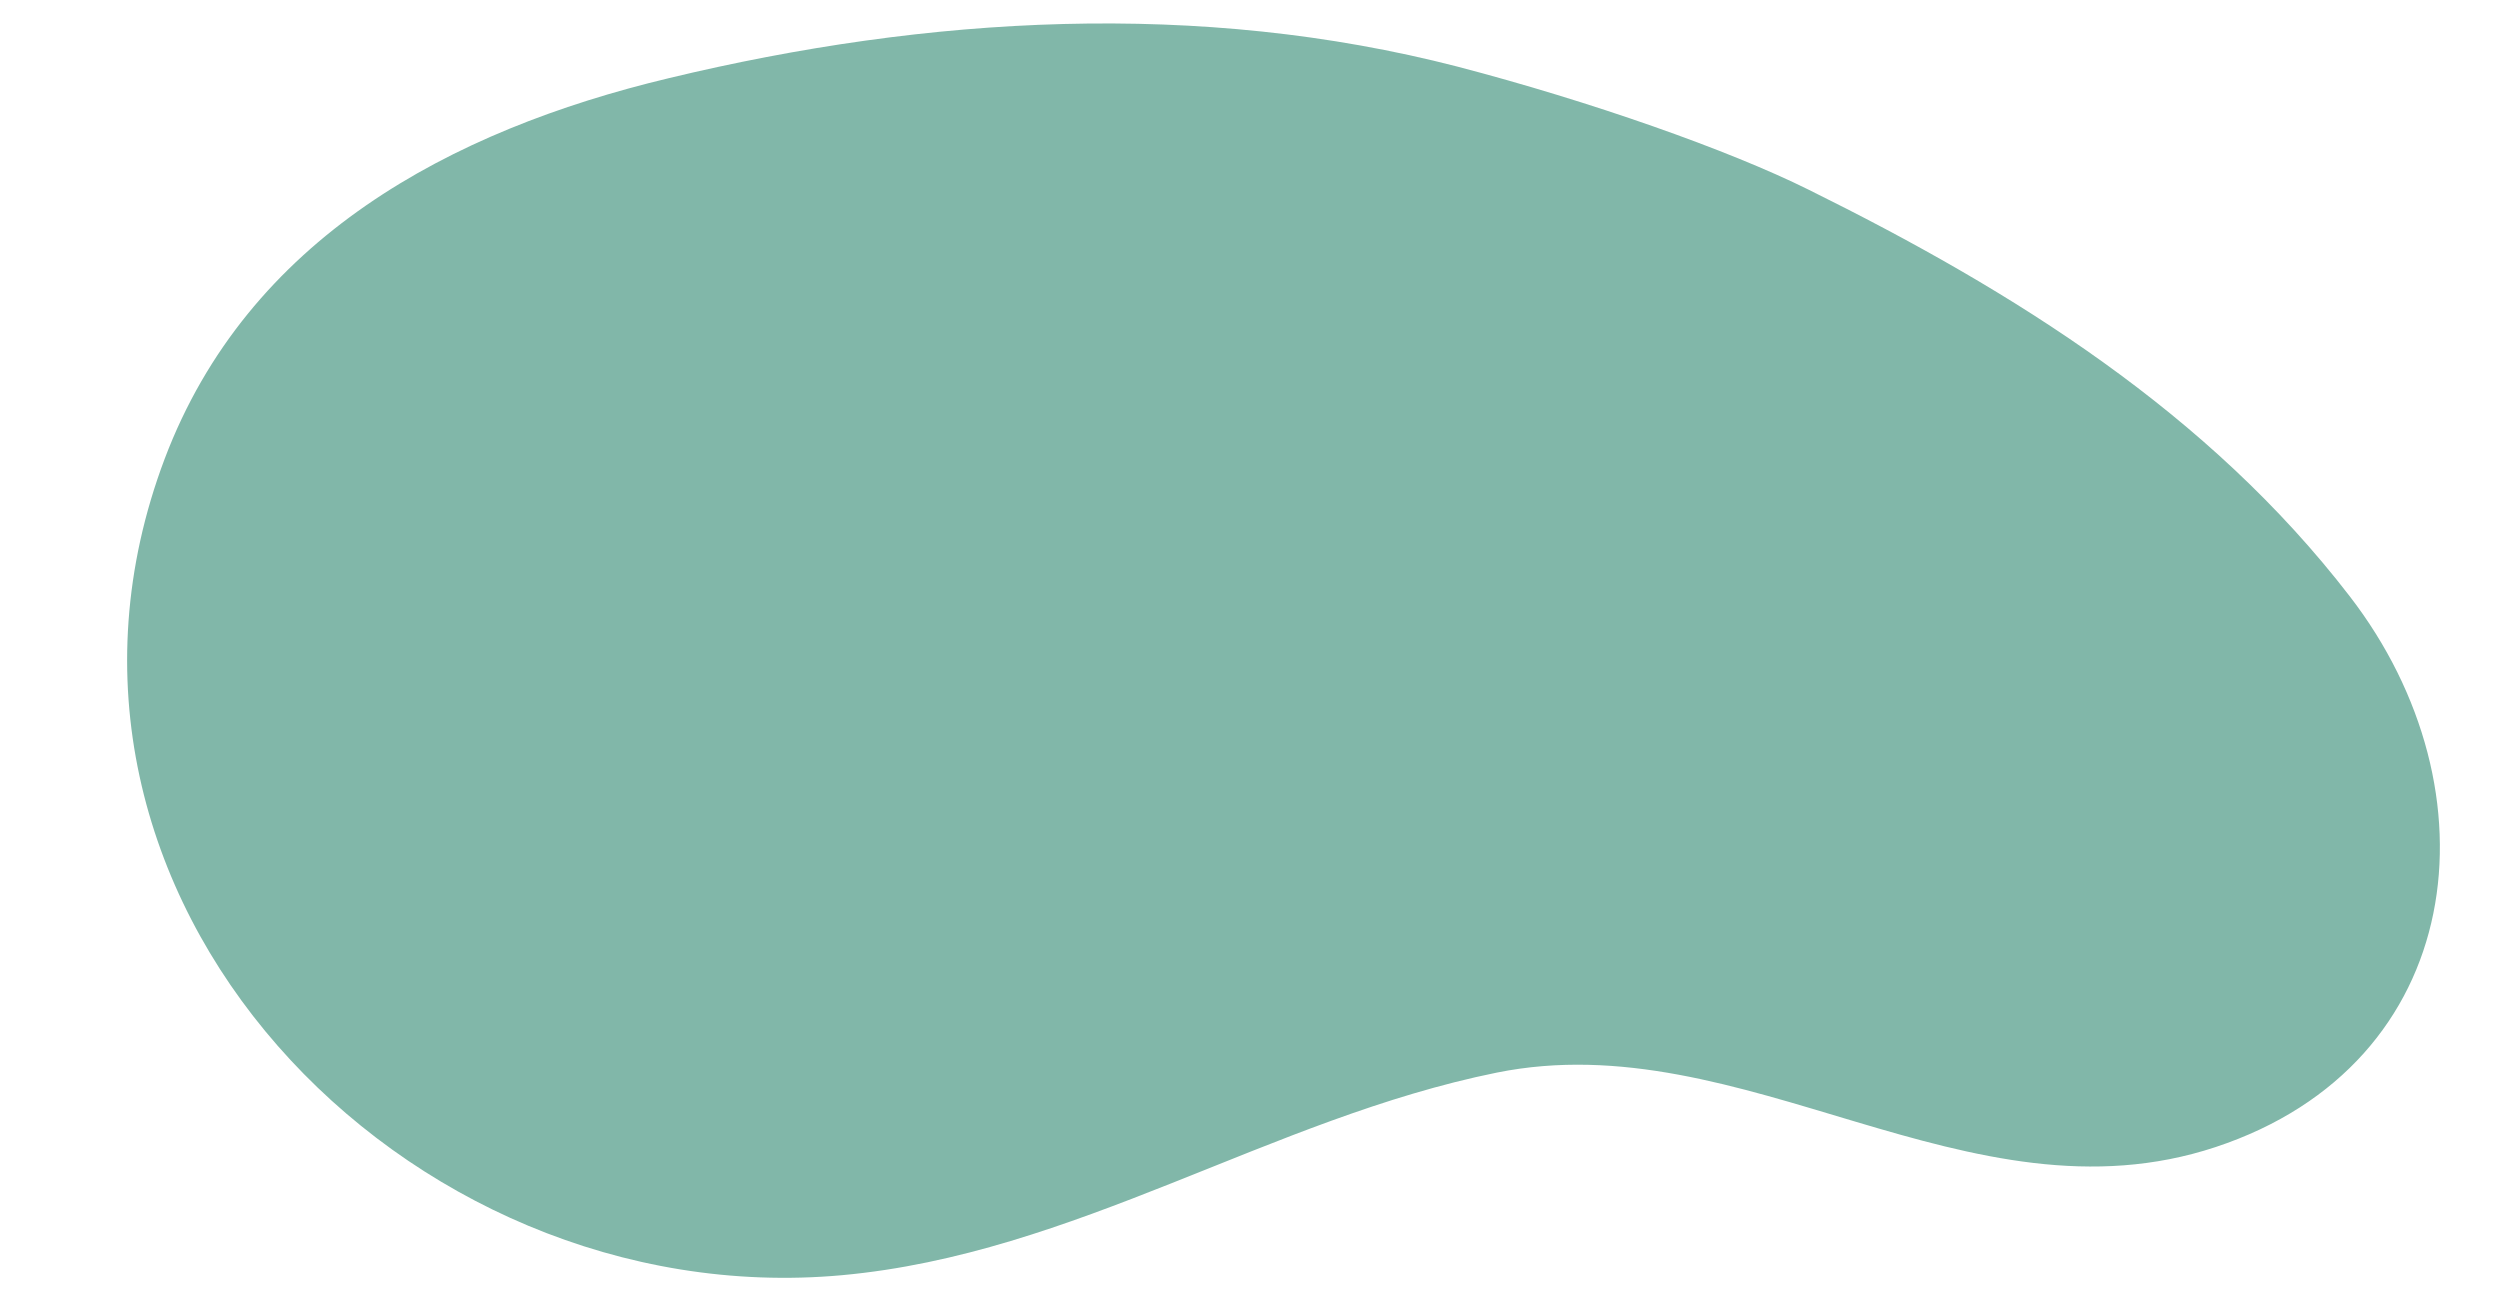
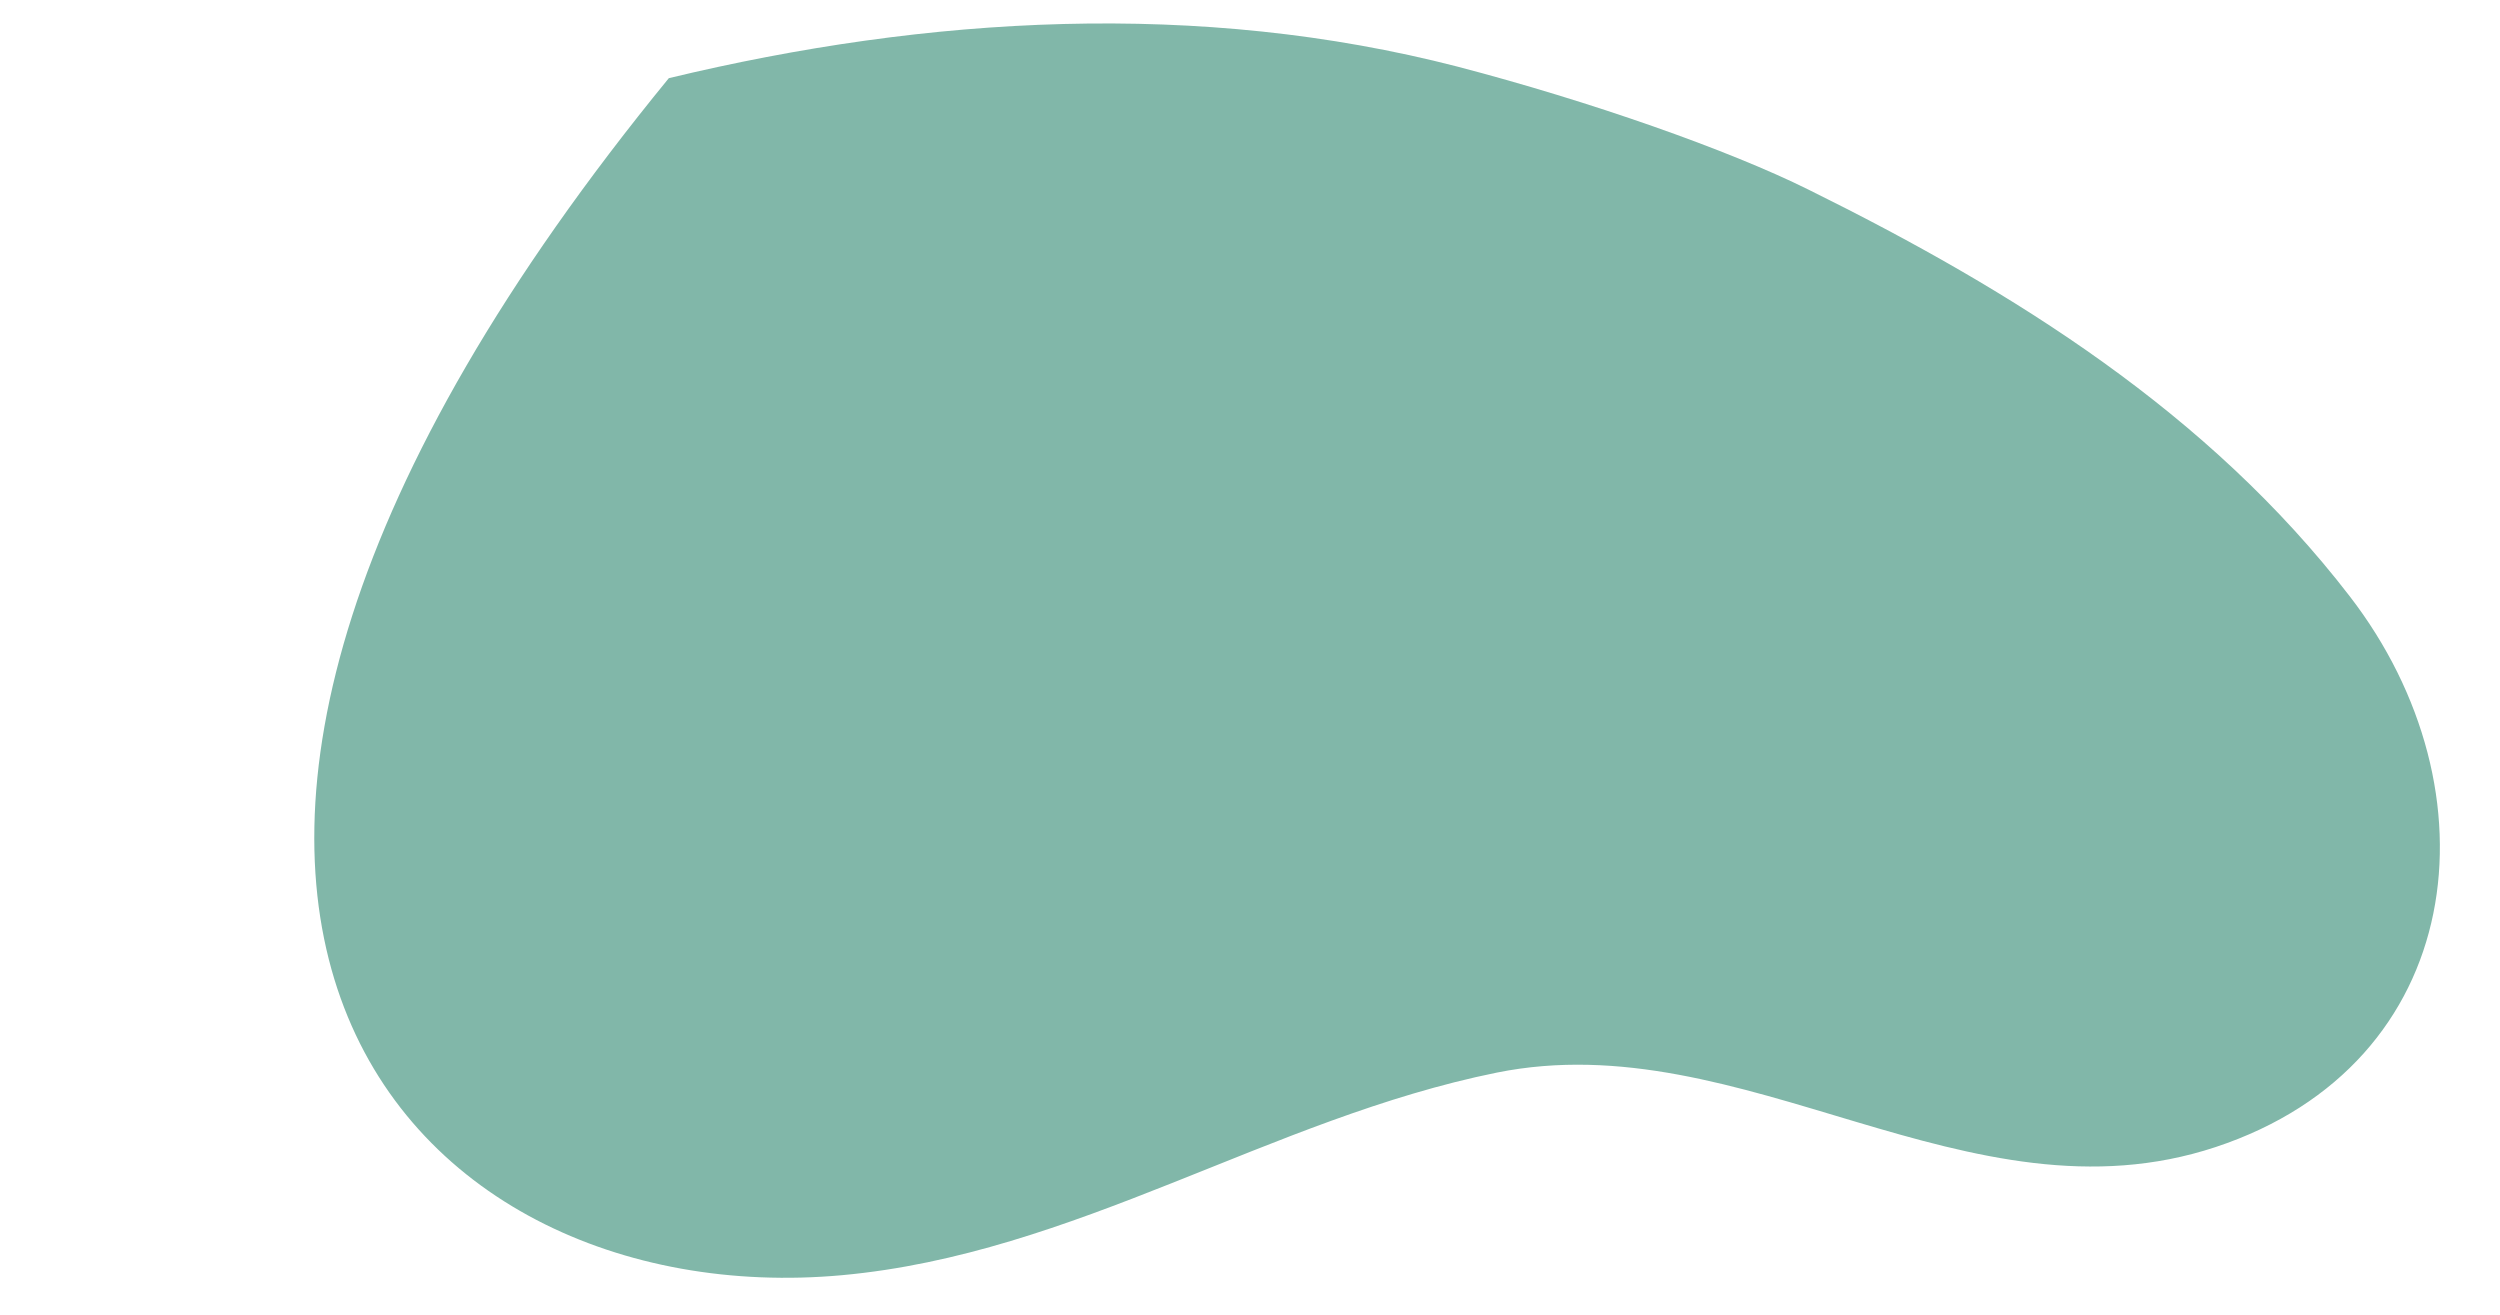
<svg xmlns="http://www.w3.org/2000/svg" fill="#000000" height="284.3" preserveAspectRatio="xMidYMid meet" version="1" viewBox="-27.5 -5.1 540.5 284.3" width="540.5" zoomAndPan="magnify">
  <g id="change1_1">
-     <path d="M480.5,123.8C450,84.2,408,57.9,363.5,35.9c-17.3-8.6-47.2-19.1-75.9-26.6c-55.8-14.4-114.4-11-170.5,2.5 c-47.3,11.3-91,34.7-109,82.3C-27.5,188.5,60,279.2,154.5,270.6c50.4-4.6,92.7-33.9,141.6-43.8c53.4-10.8,101.9,33.8,155.4,16.1 C505.9,224.9,513,165.9,480.5,123.8z" fill="#81b7a9" />
+     <path d="M480.5,123.8C450,84.2,408,57.9,363.5,35.9c-17.3-8.6-47.2-19.1-75.9-26.6c-55.8-14.4-114.4-11-170.5,2.5 C-27.5,188.5,60,279.2,154.5,270.6c50.4-4.6,92.7-33.9,141.6-43.8c53.4-10.8,101.9,33.8,155.4,16.1 C505.9,224.9,513,165.9,480.5,123.8z" fill="#81b7a9" />
  </g>
</svg>